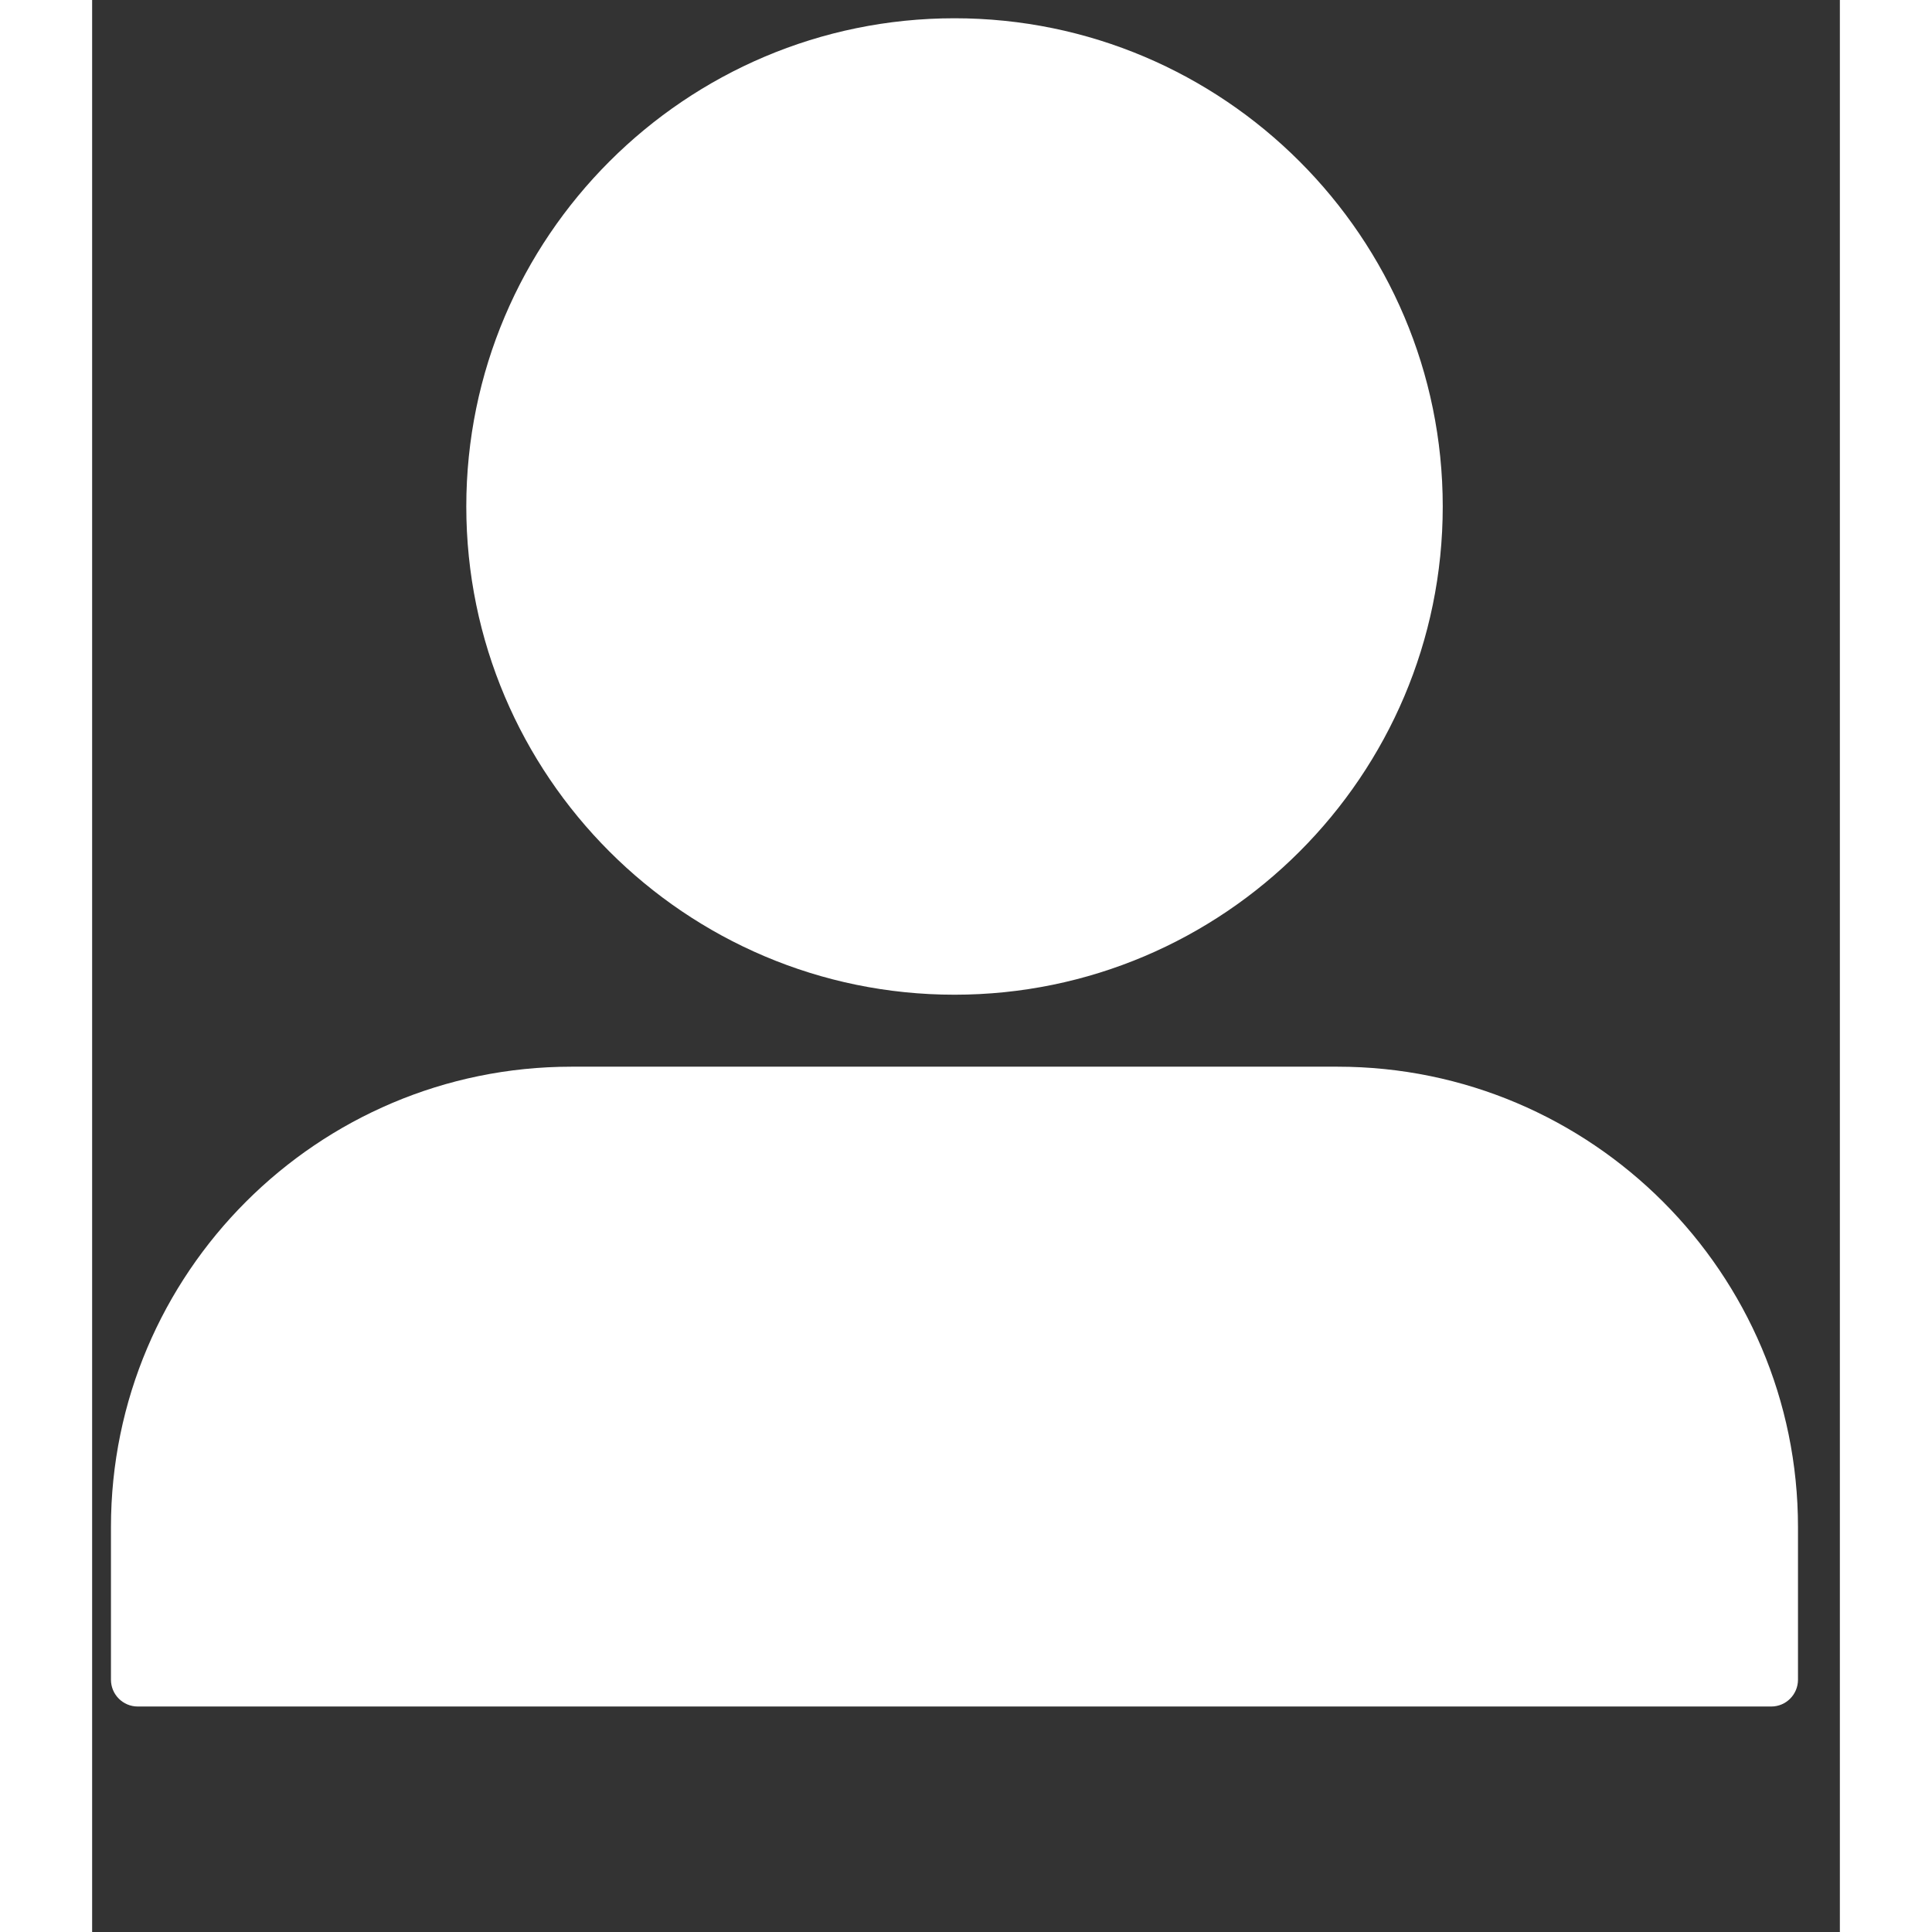
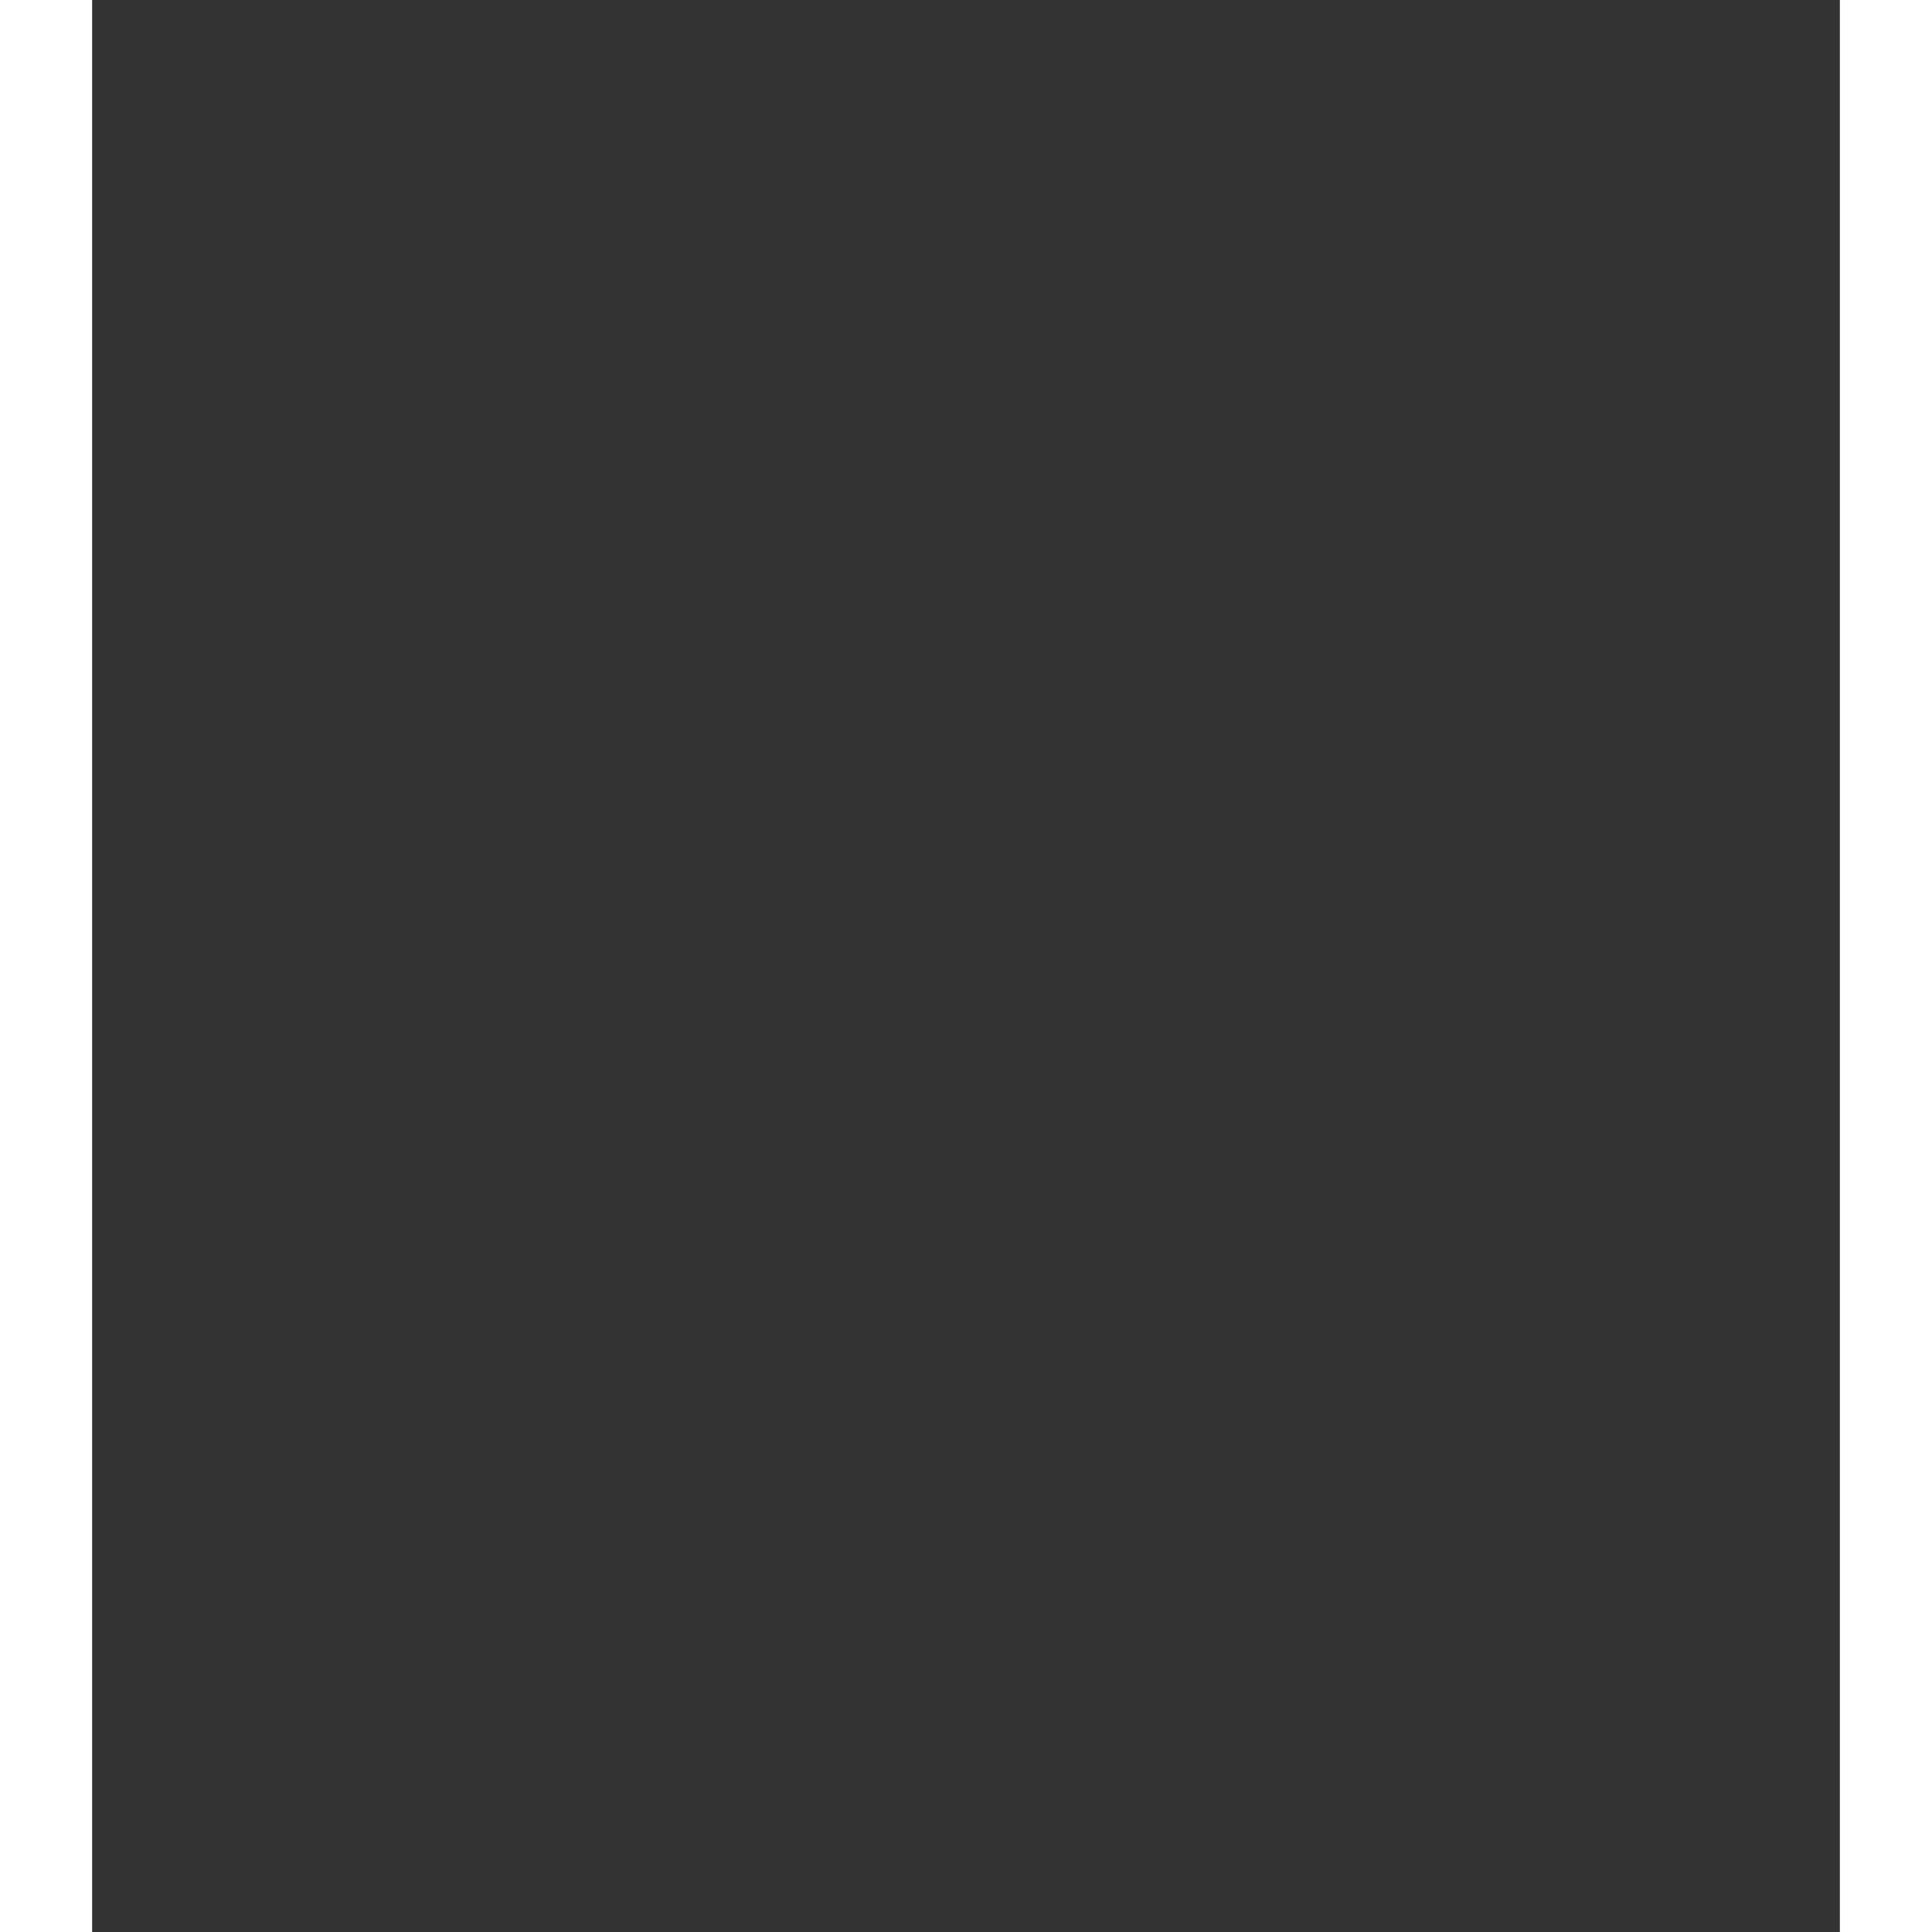
<svg xmlns="http://www.w3.org/2000/svg" width="100" zoomAndPan="magnify" viewBox="0 0 75.12 83.04" height="100" preserveAspectRatio="xMidYMid meet" version="1.2">
  <rect x="0" y="0" width="75.12" height="83.04" fill="#333333" stroke="none" />
  <defs>
    <clipPath id="fc2cc0e9b9">
-       <path d="M 0.777 0.785 L 73.426 0.785 L 73.426 73.434 L 0.777 73.434 Z M 0.777 0.785 " />
-     </clipPath>
+       </clipPath>
  </defs>
  <g id="c708a3fa13">
    <g clip-rule="nonzero" clip-path="url(#fc2cc0e9b9)">
-       <path style=" stroke:none;fill-rule:nonzero;fill:#ffffff;fill-opacity:1;" d="M 72.172 73.348 L 1.961 73.348 C 1.324 73.348 0.809 72.832 0.809 72.195 L 0.809 65.637 C 0.809 54.727 9.688 45.848 20.598 45.848 L 53.531 45.848 C 64.445 45.848 73.32 54.727 73.32 65.637 L 73.32 72.195 C 73.32 72.832 72.805 73.348 72.172 73.348 Z M 37.066 42.754 C 25.496 42.754 16.082 33.34 16.082 21.77 C 16.082 10.199 25.496 0.785 37.066 0.785 C 48.637 0.785 58.051 10.199 58.051 21.77 C 58.051 33.34 48.637 42.754 37.066 42.754 Z M 37.066 42.754 " />
+       <path style=" stroke:none;fill-rule:nonzero;fill:#ffffff;fill-opacity:1;" d="M 72.172 73.348 L 1.961 73.348 C 1.324 73.348 0.809 72.832 0.809 72.195 L 0.809 65.637 C 0.809 54.727 9.688 45.848 20.598 45.848 L 53.531 45.848 C 64.445 45.848 73.32 54.727 73.32 65.637 L 73.32 72.195 C 73.32 72.832 72.805 73.348 72.172 73.348 Z M 37.066 42.754 C 25.496 42.754 16.082 33.34 16.082 21.77 C 48.637 0.785 58.051 10.199 58.051 21.77 C 58.051 33.34 48.637 42.754 37.066 42.754 Z M 37.066 42.754 " />
    </g>
  </g>
</svg>